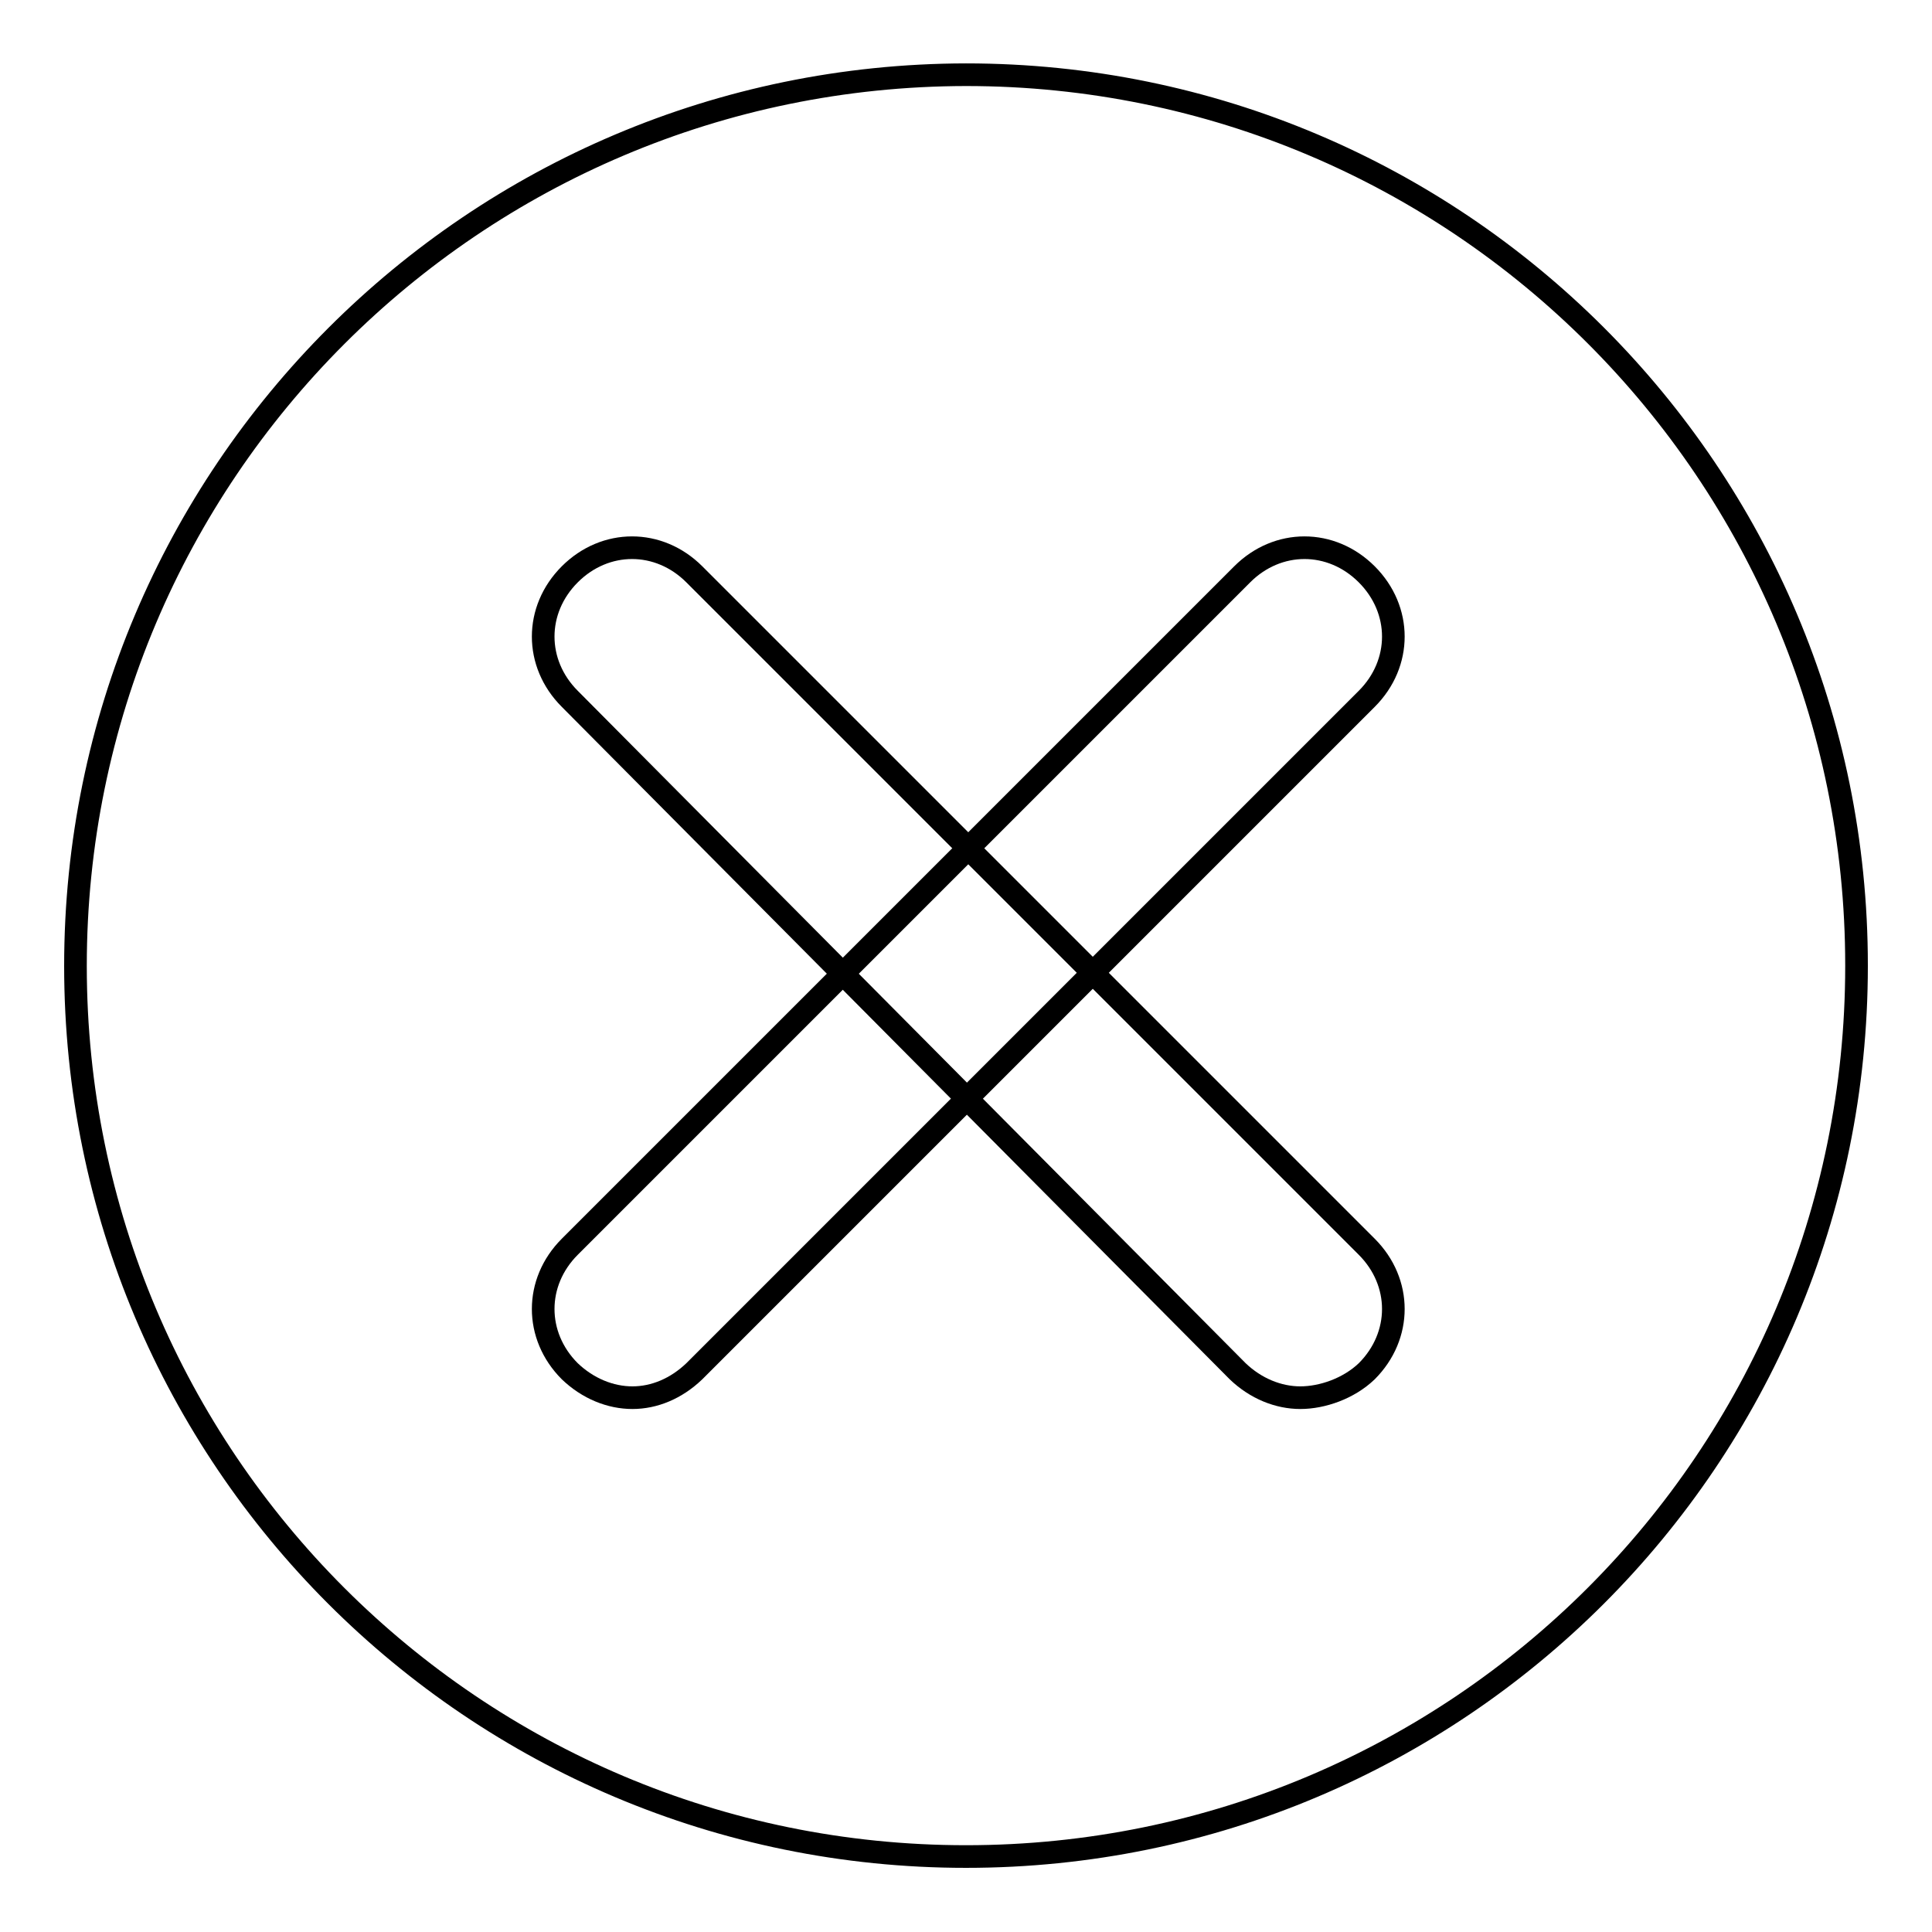
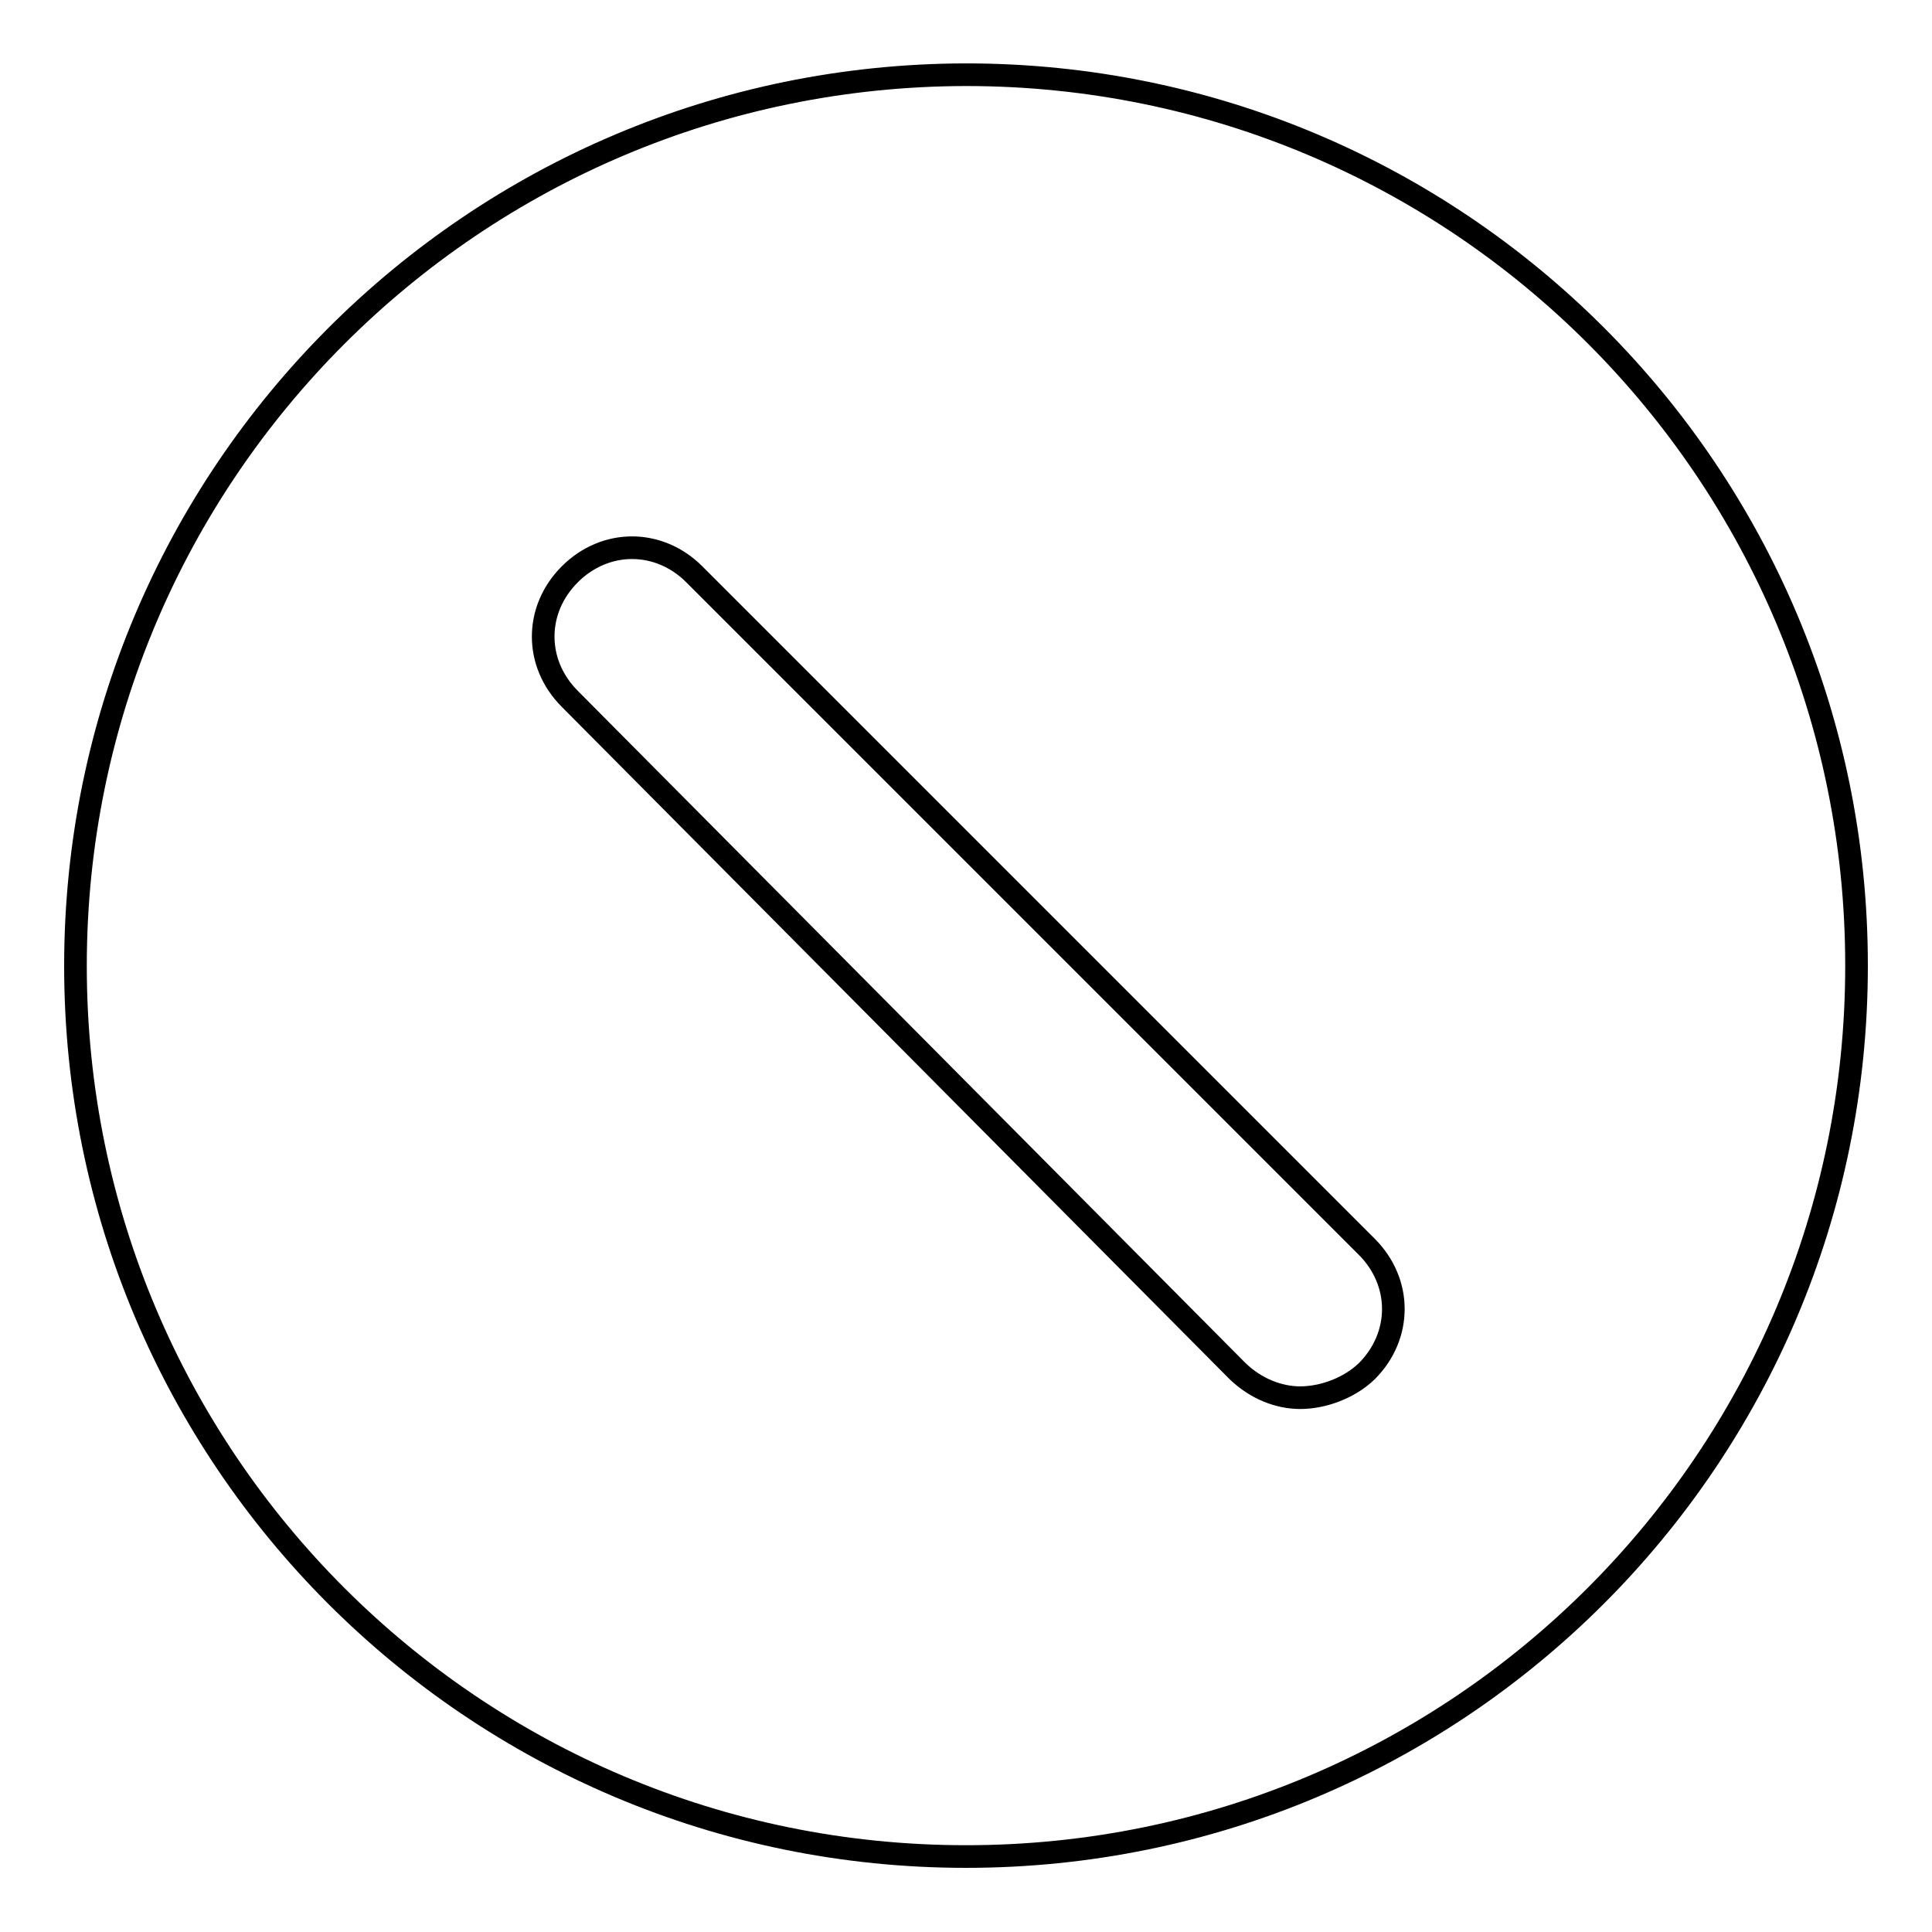
<svg xmlns="http://www.w3.org/2000/svg" version="1.1" x="0px" y="0px" viewBox="0 0 256 256" enable-background="new 0 0 256 256" xml:space="preserve">
  <g>
    <path stroke-width="3" fill-opacity="0" stroke="#000000" d="M10,128c0,65.2,52.8,118,118,118s118-52.8,118-118c0,0,0,0,0-0.1c0-65.2-52.8-118-118-118 C62.8,10,10,62.8,10,128L10,128z" />
-     <path stroke-width="3" fill-opacity="0" stroke="#000000" d="M83.8,185.2c-2.9,0-5.9-1.2-8.3-3.5c-4.7-4.7-4.7-11.8,0-16.5l89.1-89.1c4.7-4.7,11.8-4.7,16.5,0 c4.7,4.7,4.7,11.8,0,16.5L92,181.7C89.6,184,86.7,185.2,83.8,185.2z" />
    <path stroke-width="3" fill-opacity="0" stroke="#000000" d="M172.3,185.2c-2.9,0-5.9-1.2-8.3-3.5L75.5,92.6c-4.7-4.7-4.7-11.8,0-16.5c4.7-4.7,11.8-4.7,16.5,0 l89.1,89.1c4.7,4.7,4.7,11.8,0,16.5C178.7,184,175.2,185.2,172.3,185.2z" />
  </g>
</svg>